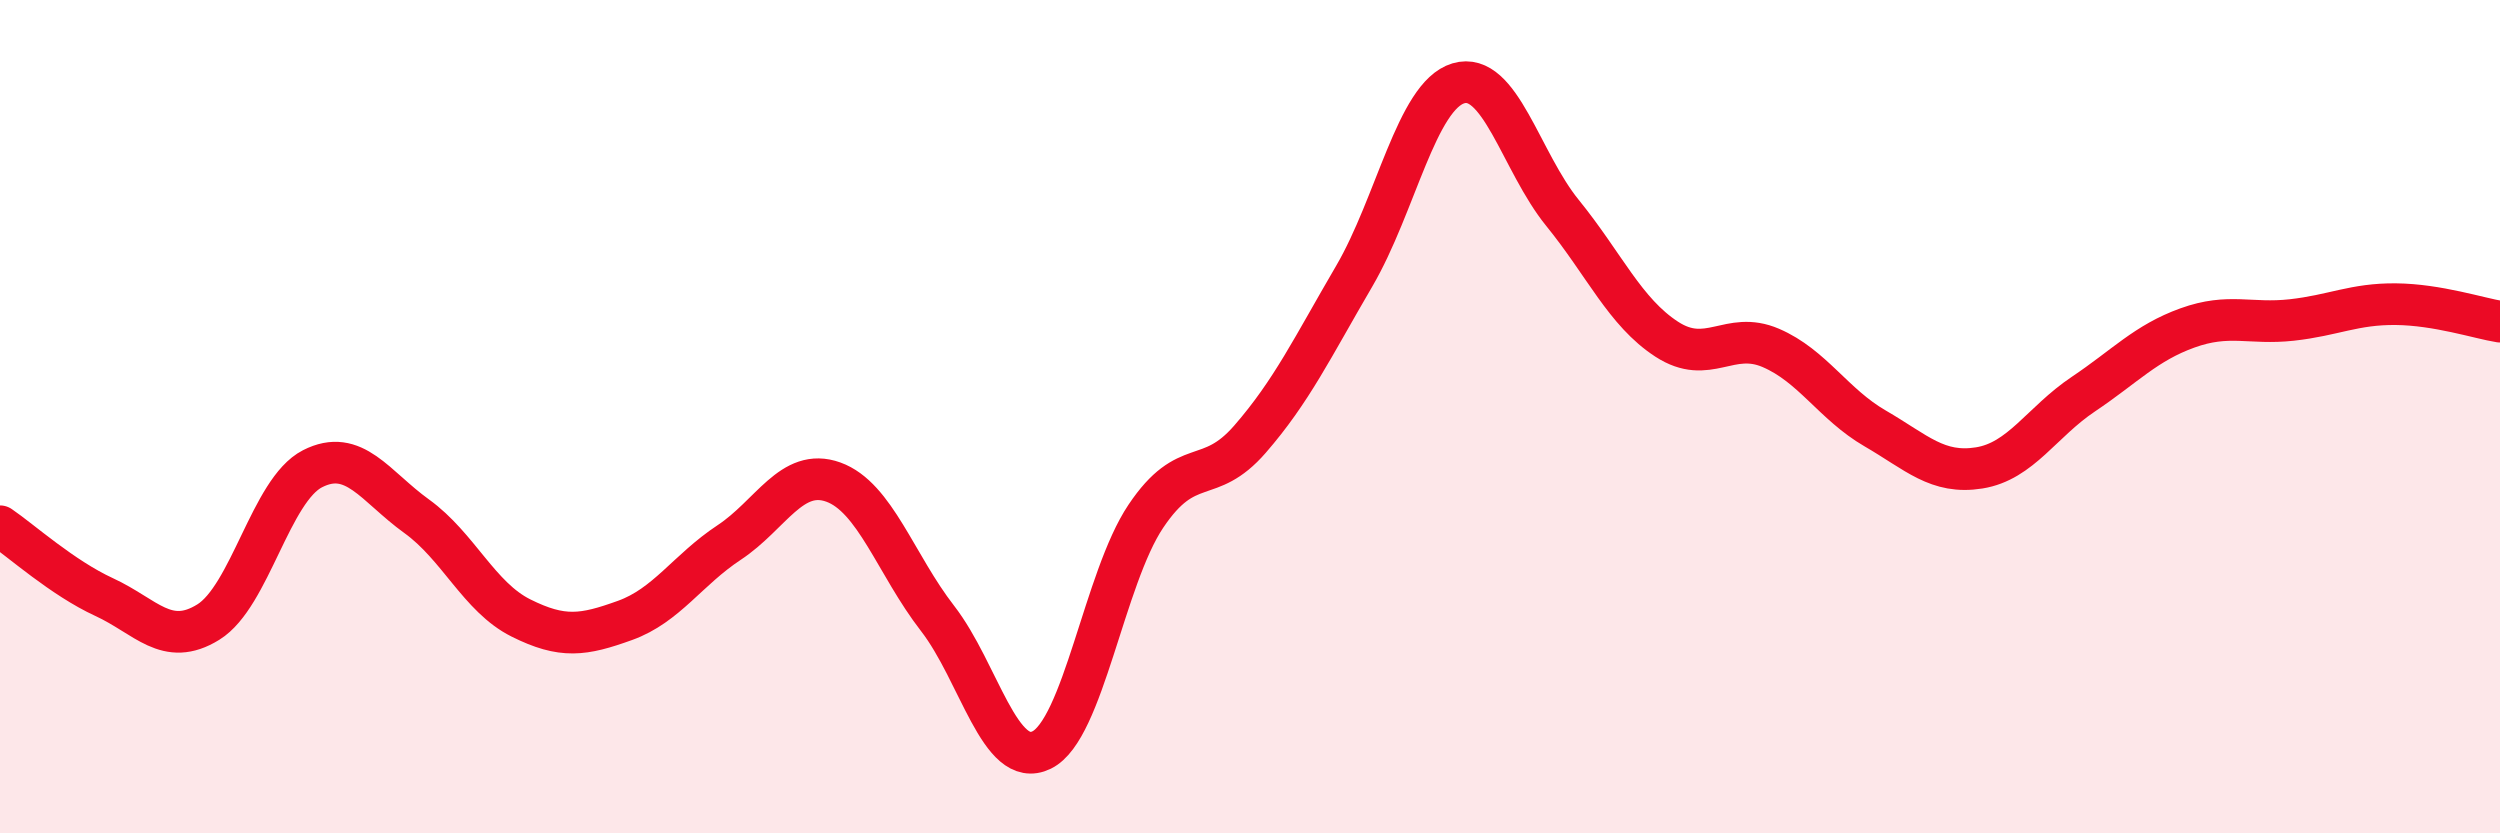
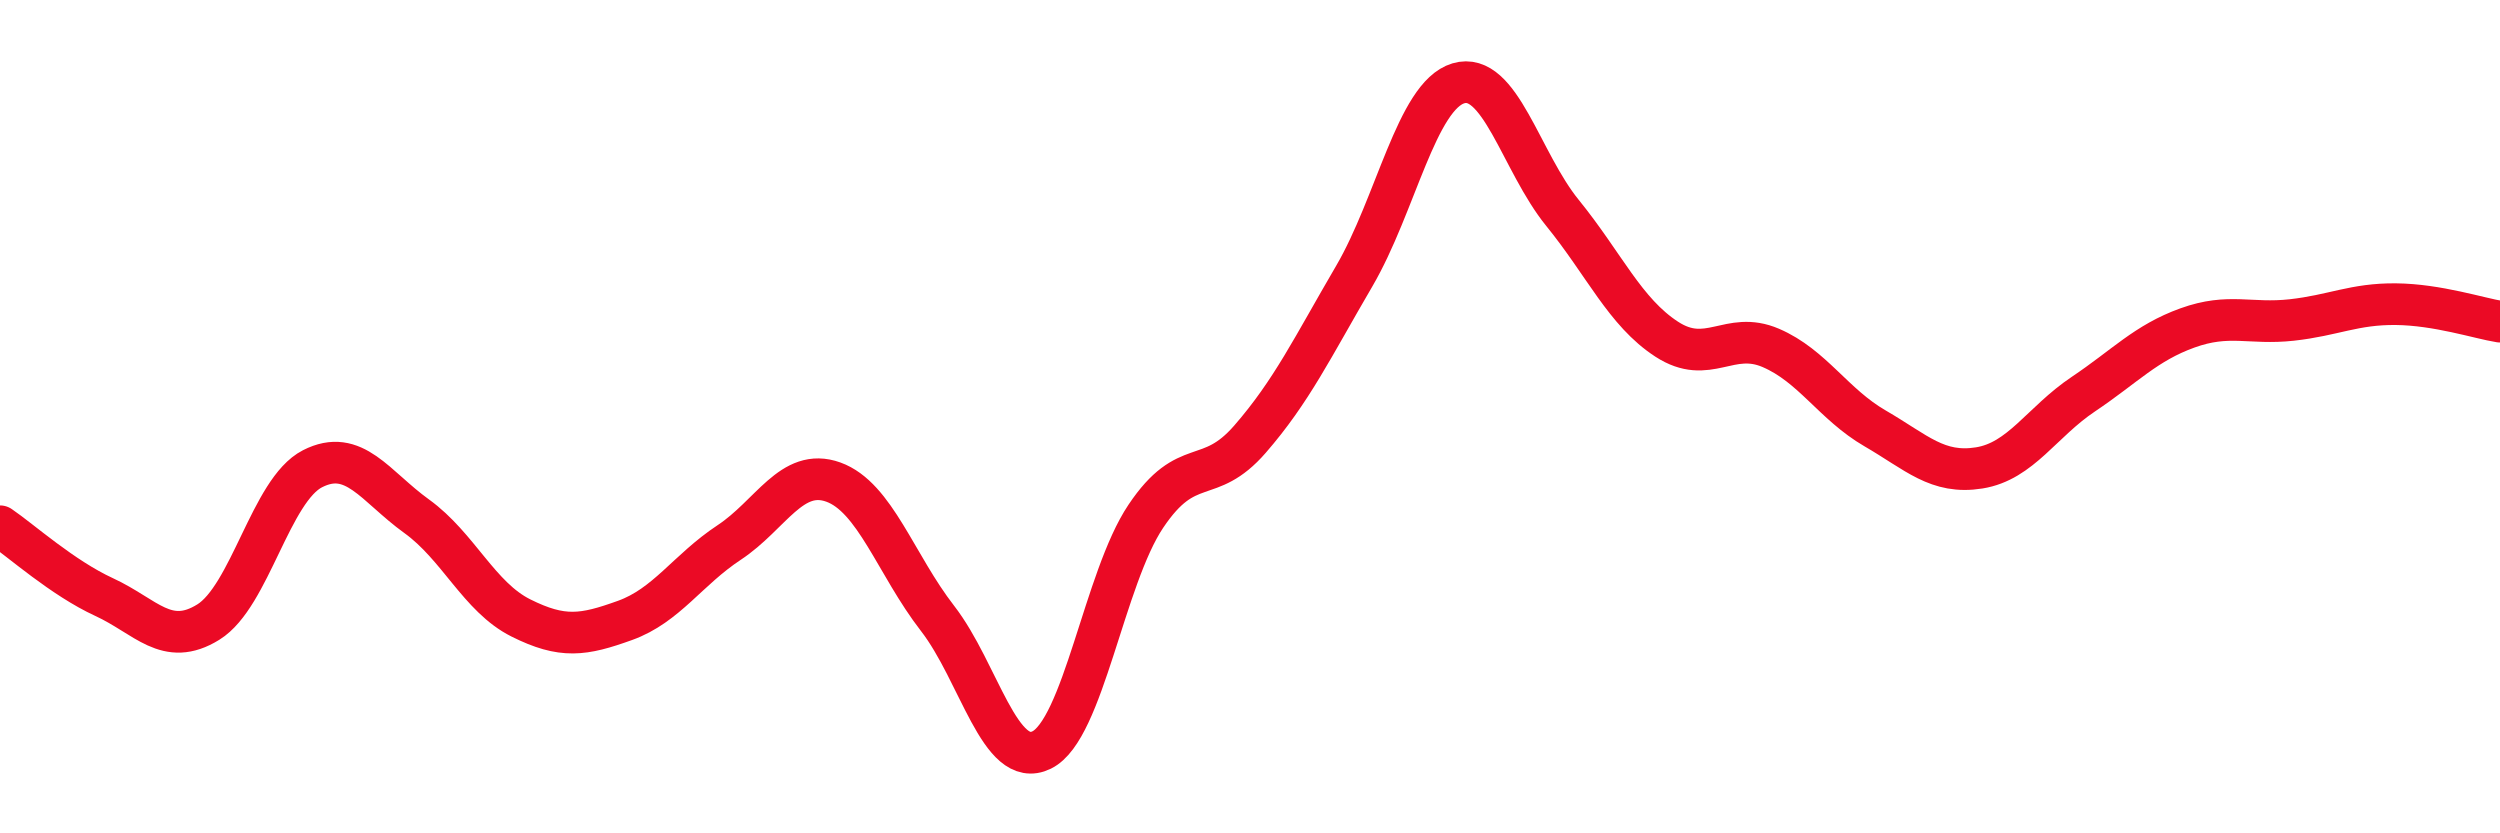
<svg xmlns="http://www.w3.org/2000/svg" width="60" height="20" viewBox="0 0 60 20">
-   <path d="M 0,12.63 C 0.5,12.97 1.5,13.87 2.5,14.33 C 3.5,14.79 4,15.55 5,14.93 C 6,14.31 6.5,11.76 7.5,11.25 C 8.5,10.74 9,11.67 10,12.39 C 11,13.11 11.5,14.33 12.5,14.83 C 13.5,15.33 14,15.25 15,14.89 C 16,14.53 16.5,13.68 17.5,13.02 C 18.5,12.36 19,11.21 20,11.57 C 21,11.93 21.5,13.55 22.5,14.84 C 23.5,16.13 24,18.49 25,18 C 26,17.51 26.5,13.88 27.5,12.39 C 28.5,10.9 29,11.69 30,10.54 C 31,9.39 31.5,8.34 32.5,6.63 C 33.5,4.92 34,2.3 35,2 C 36,1.7 36.5,3.88 37.5,5.11 C 38.5,6.34 39,7.49 40,8.14 C 41,8.79 41.5,7.92 42.5,8.35 C 43.5,8.78 44,9.7 45,10.28 C 46,10.86 46.5,11.39 47.5,11.23 C 48.5,11.07 49,10.13 50,9.46 C 51,8.79 51.5,8.23 52.5,7.87 C 53.5,7.51 54,7.79 55,7.68 C 56,7.57 56.5,7.29 57.5,7.3 C 58.5,7.31 59.5,7.64 60,7.72L60 20L0 20Z" fill="#EB0A25" opacity="0.1" stroke-linecap="round" stroke-linejoin="round" />
  <path d="M 0,12.63 C 0.5,12.97 1.5,13.87 2.5,14.33 C 3.5,14.79 4,15.55 5,14.93 C 6,14.31 6.5,11.76 7.5,11.25 C 8.5,10.74 9,11.67 10,12.39 C 11,13.11 11.5,14.33 12.5,14.83 C 13.5,15.33 14,15.25 15,14.89 C 16,14.53 16.5,13.68 17.5,13.02 C 18.5,12.36 19,11.21 20,11.57 C 21,11.93 21.5,13.55 22.5,14.84 C 23.5,16.13 24,18.49 25,18 C 26,17.51 26.5,13.88 27.5,12.39 C 28.5,10.9 29,11.69 30,10.54 C 31,9.39 31.5,8.34 32.5,6.63 C 33.5,4.92 34,2.3 35,2 C 36,1.7 36.5,3.88 37.5,5.11 C 38.5,6.34 39,7.49 40,8.14 C 41,8.79 41.5,7.92 42.5,8.35 C 43.5,8.78 44,9.7 45,10.28 C 46,10.86 46.5,11.39 47.5,11.23 C 48.5,11.07 49,10.13 50,9.46 C 51,8.79 51.5,8.23 52.5,7.87 C 53.5,7.51 54,7.79 55,7.68 C 56,7.57 56.5,7.29 57.5,7.3 C 58.5,7.31 59.5,7.64 60,7.72" stroke="#EB0A25" stroke-width="1" fill="none" stroke-linecap="round" stroke-linejoin="round" />
</svg>